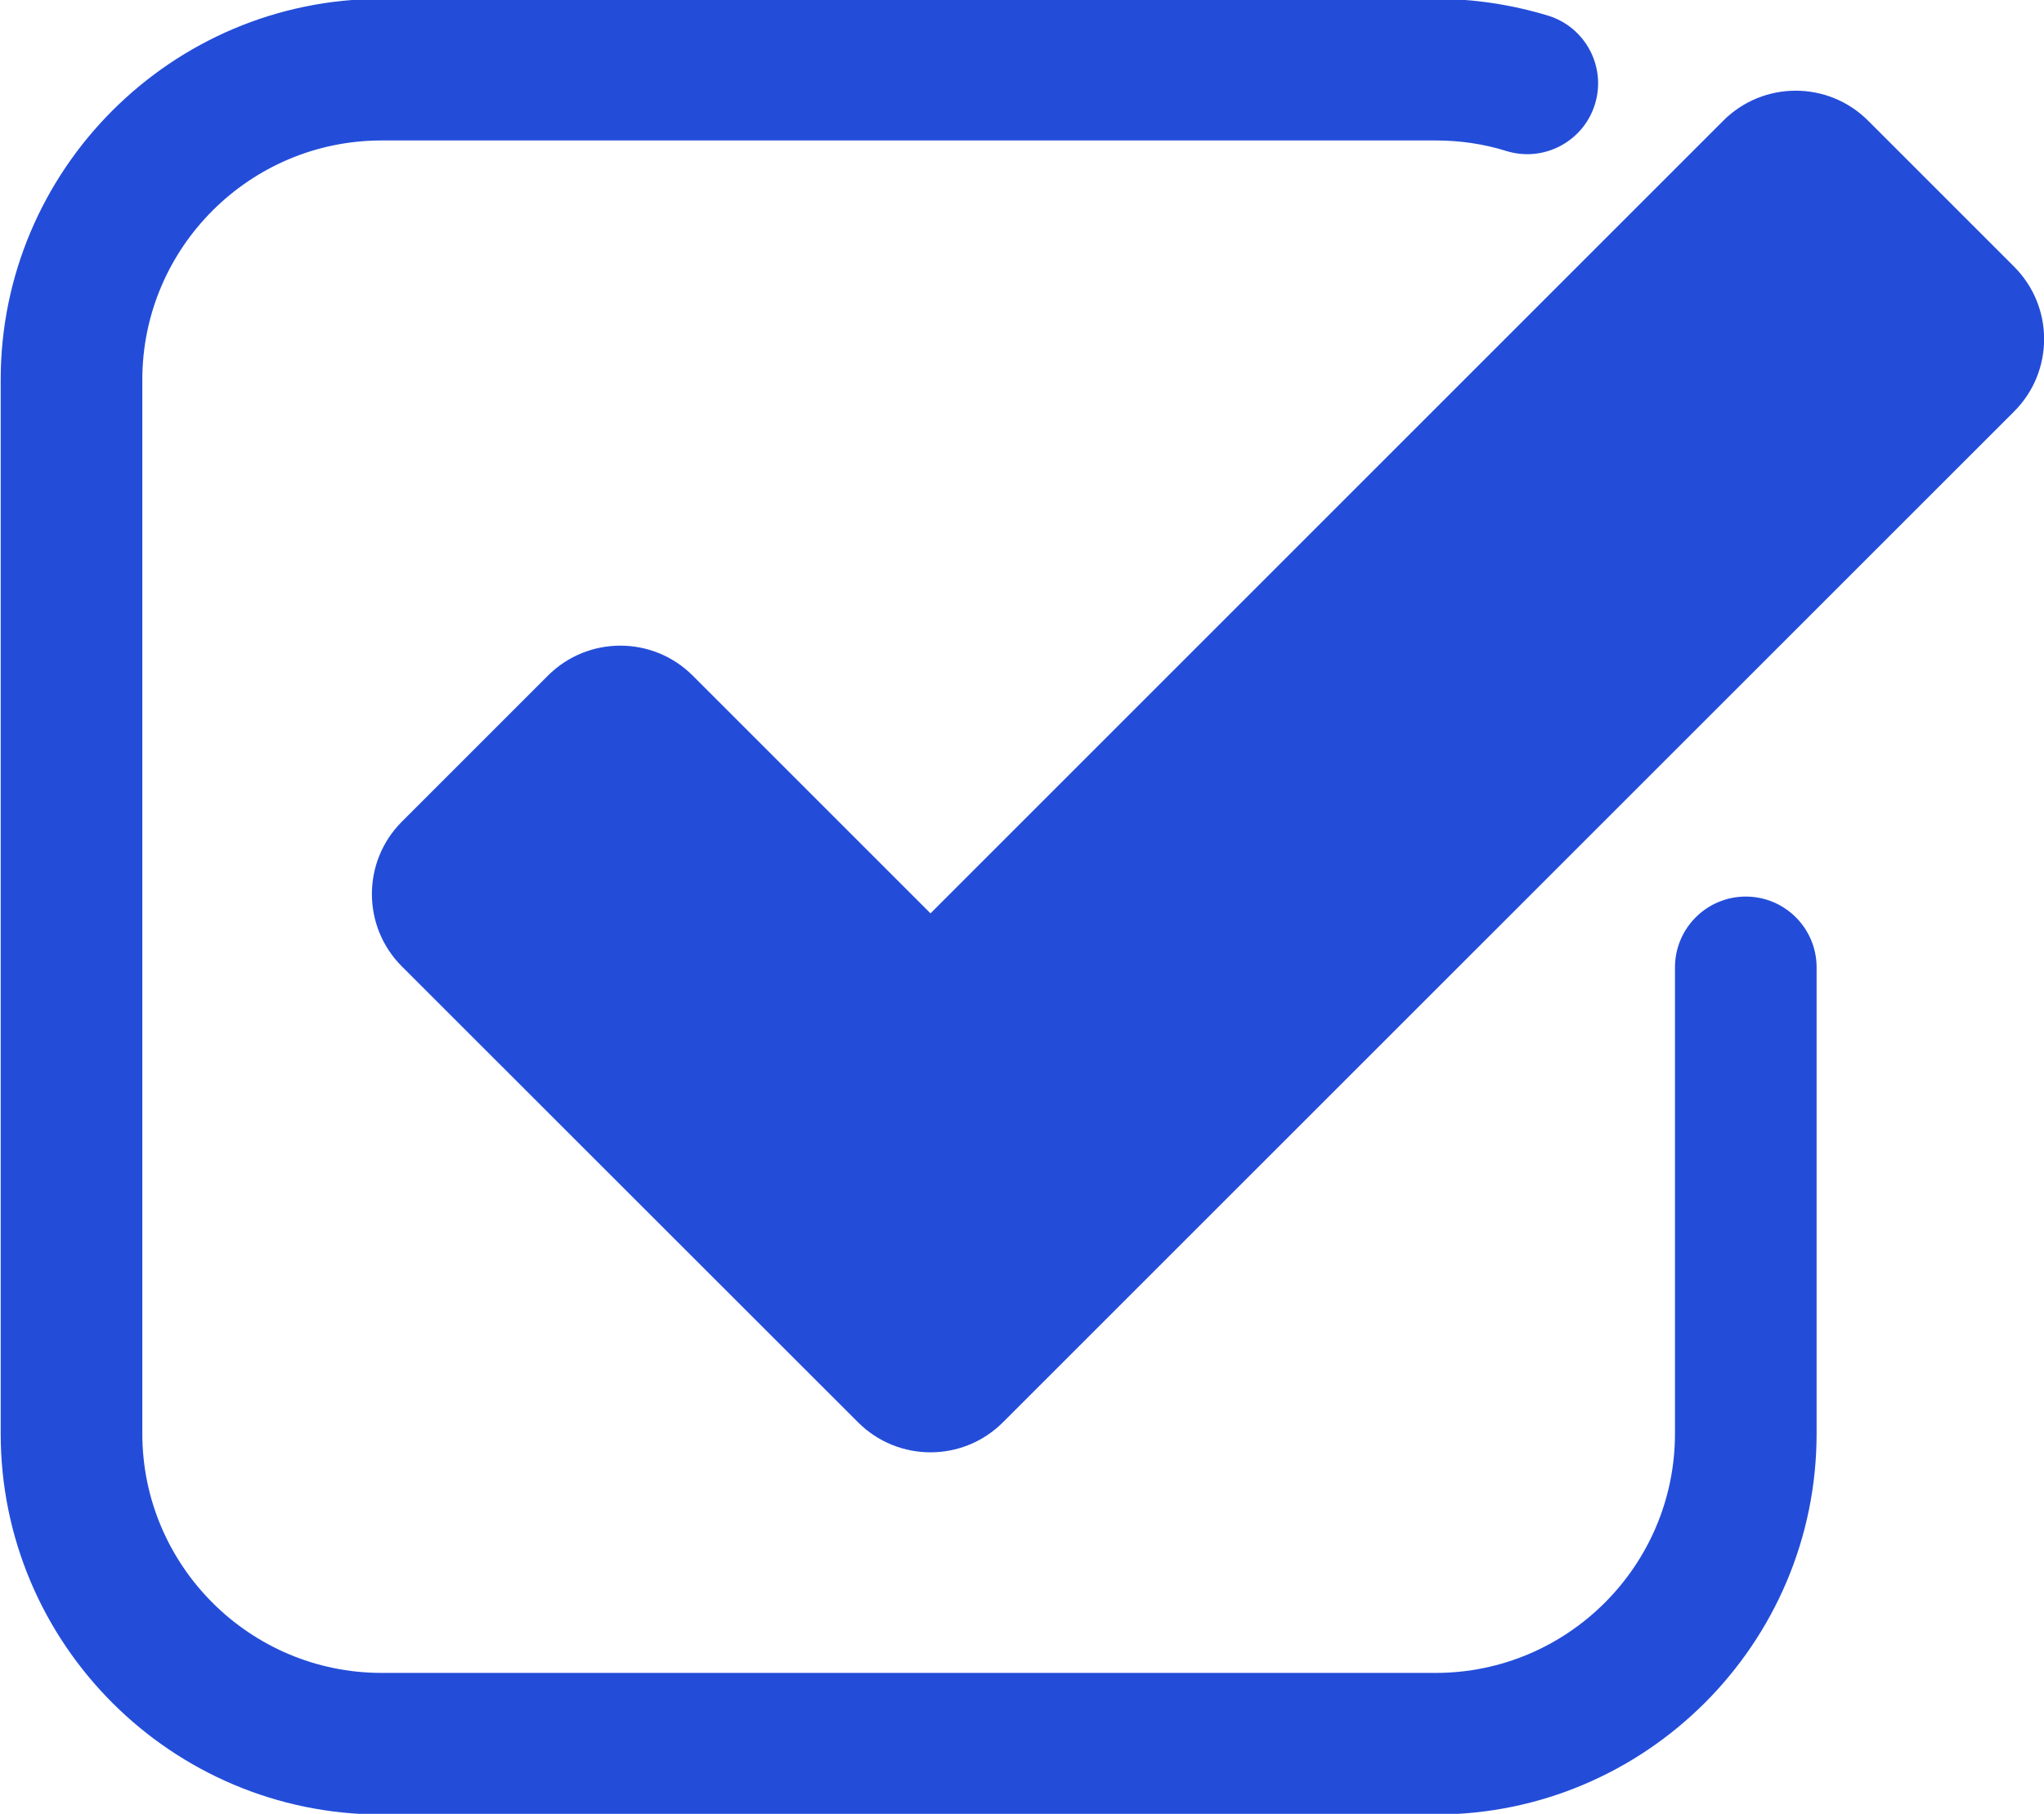
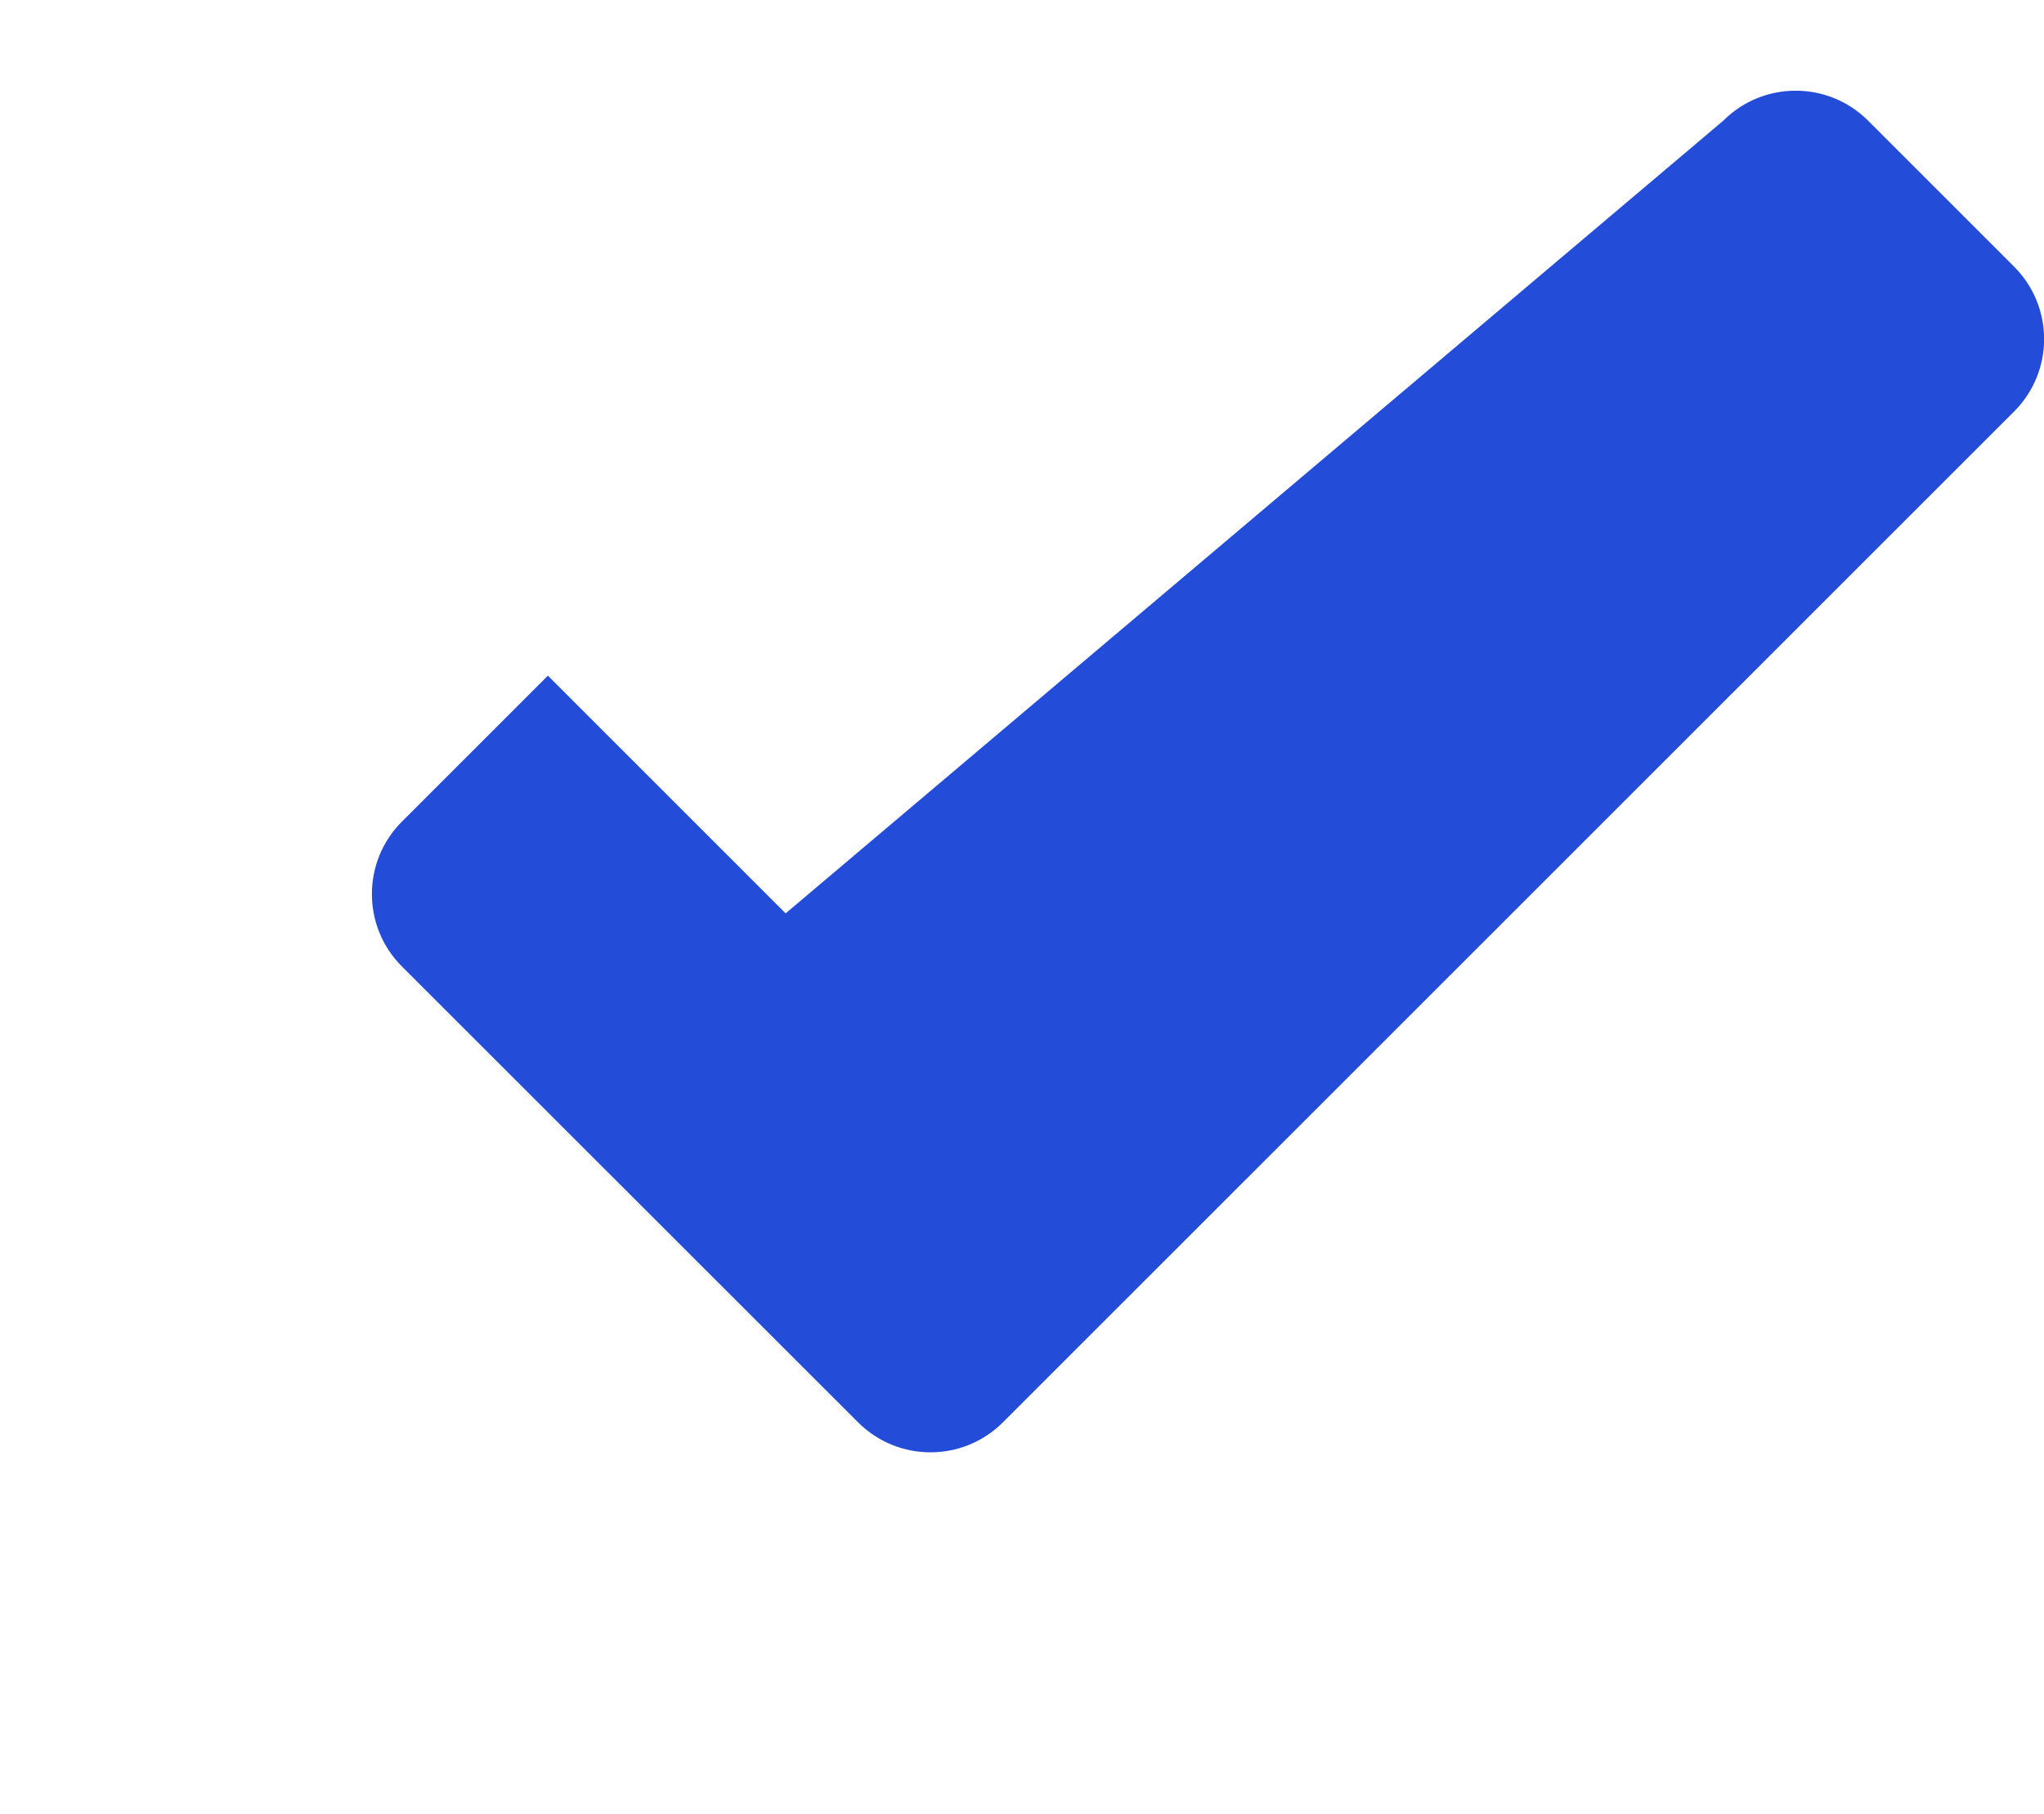
<svg xmlns="http://www.w3.org/2000/svg" version="1.1" id="Слой_1" x="0px" y="0px" viewBox="0 0 889 789" xml:space="preserve">
  <style type="text/css">
	.st0{fill:#234dd9;}
</style>
  <g>
-     <path class="st0" d="M624.4,789.3H166C74.6,789.3,0.3,715,0.3,623.6V165.2C0.3,73.9,74.6-0.5,166-0.5h458.4   c16.6,0,33.1,2.5,48.9,7.3c16.3,5,25.4,22.3,20.4,38.5c-5,16.3-22.3,25.4-38.5,20.4c-9.9-3.1-20.2-4.6-30.7-4.6H166   c-57.4,0-104.1,46.7-104.1,104.1v458.4c0,57.4,46.7,104.1,104.1,104.1h458.4c57.4,0,104.1-46.7,104.1-104.1V420.8   c0-17,13.8-30.8,30.8-30.8s30.8,13.8,30.8,30.8v202.8C790.1,715,715.7,789.3,624.4,789.3z" />
-     <path class="st0" d="M373.2,618.7L174.8,420.4c-17.4-17.4-17.4-45.6,0-63l63.5-63.5c17.4-17.4,45.6-17.4,63,0l103.4,103.4   L749.5,52.5c17.4-17.4,45.6-17.4,63,0l63.5,63.5c17.4,17.4,17.4,45.6,0,63L436.2,618.7C418.8,636.1,390.6,636.1,373.2,618.7z" />
+     <path class="st0" d="M373.2,618.7L174.8,420.4c-17.4-17.4-17.4-45.6,0-63l63.5-63.5l103.4,103.4   L749.5,52.5c17.4-17.4,45.6-17.4,63,0l63.5,63.5c17.4,17.4,17.4,45.6,0,63L436.2,618.7C418.8,636.1,390.6,636.1,373.2,618.7z" />
  </g>
</svg>